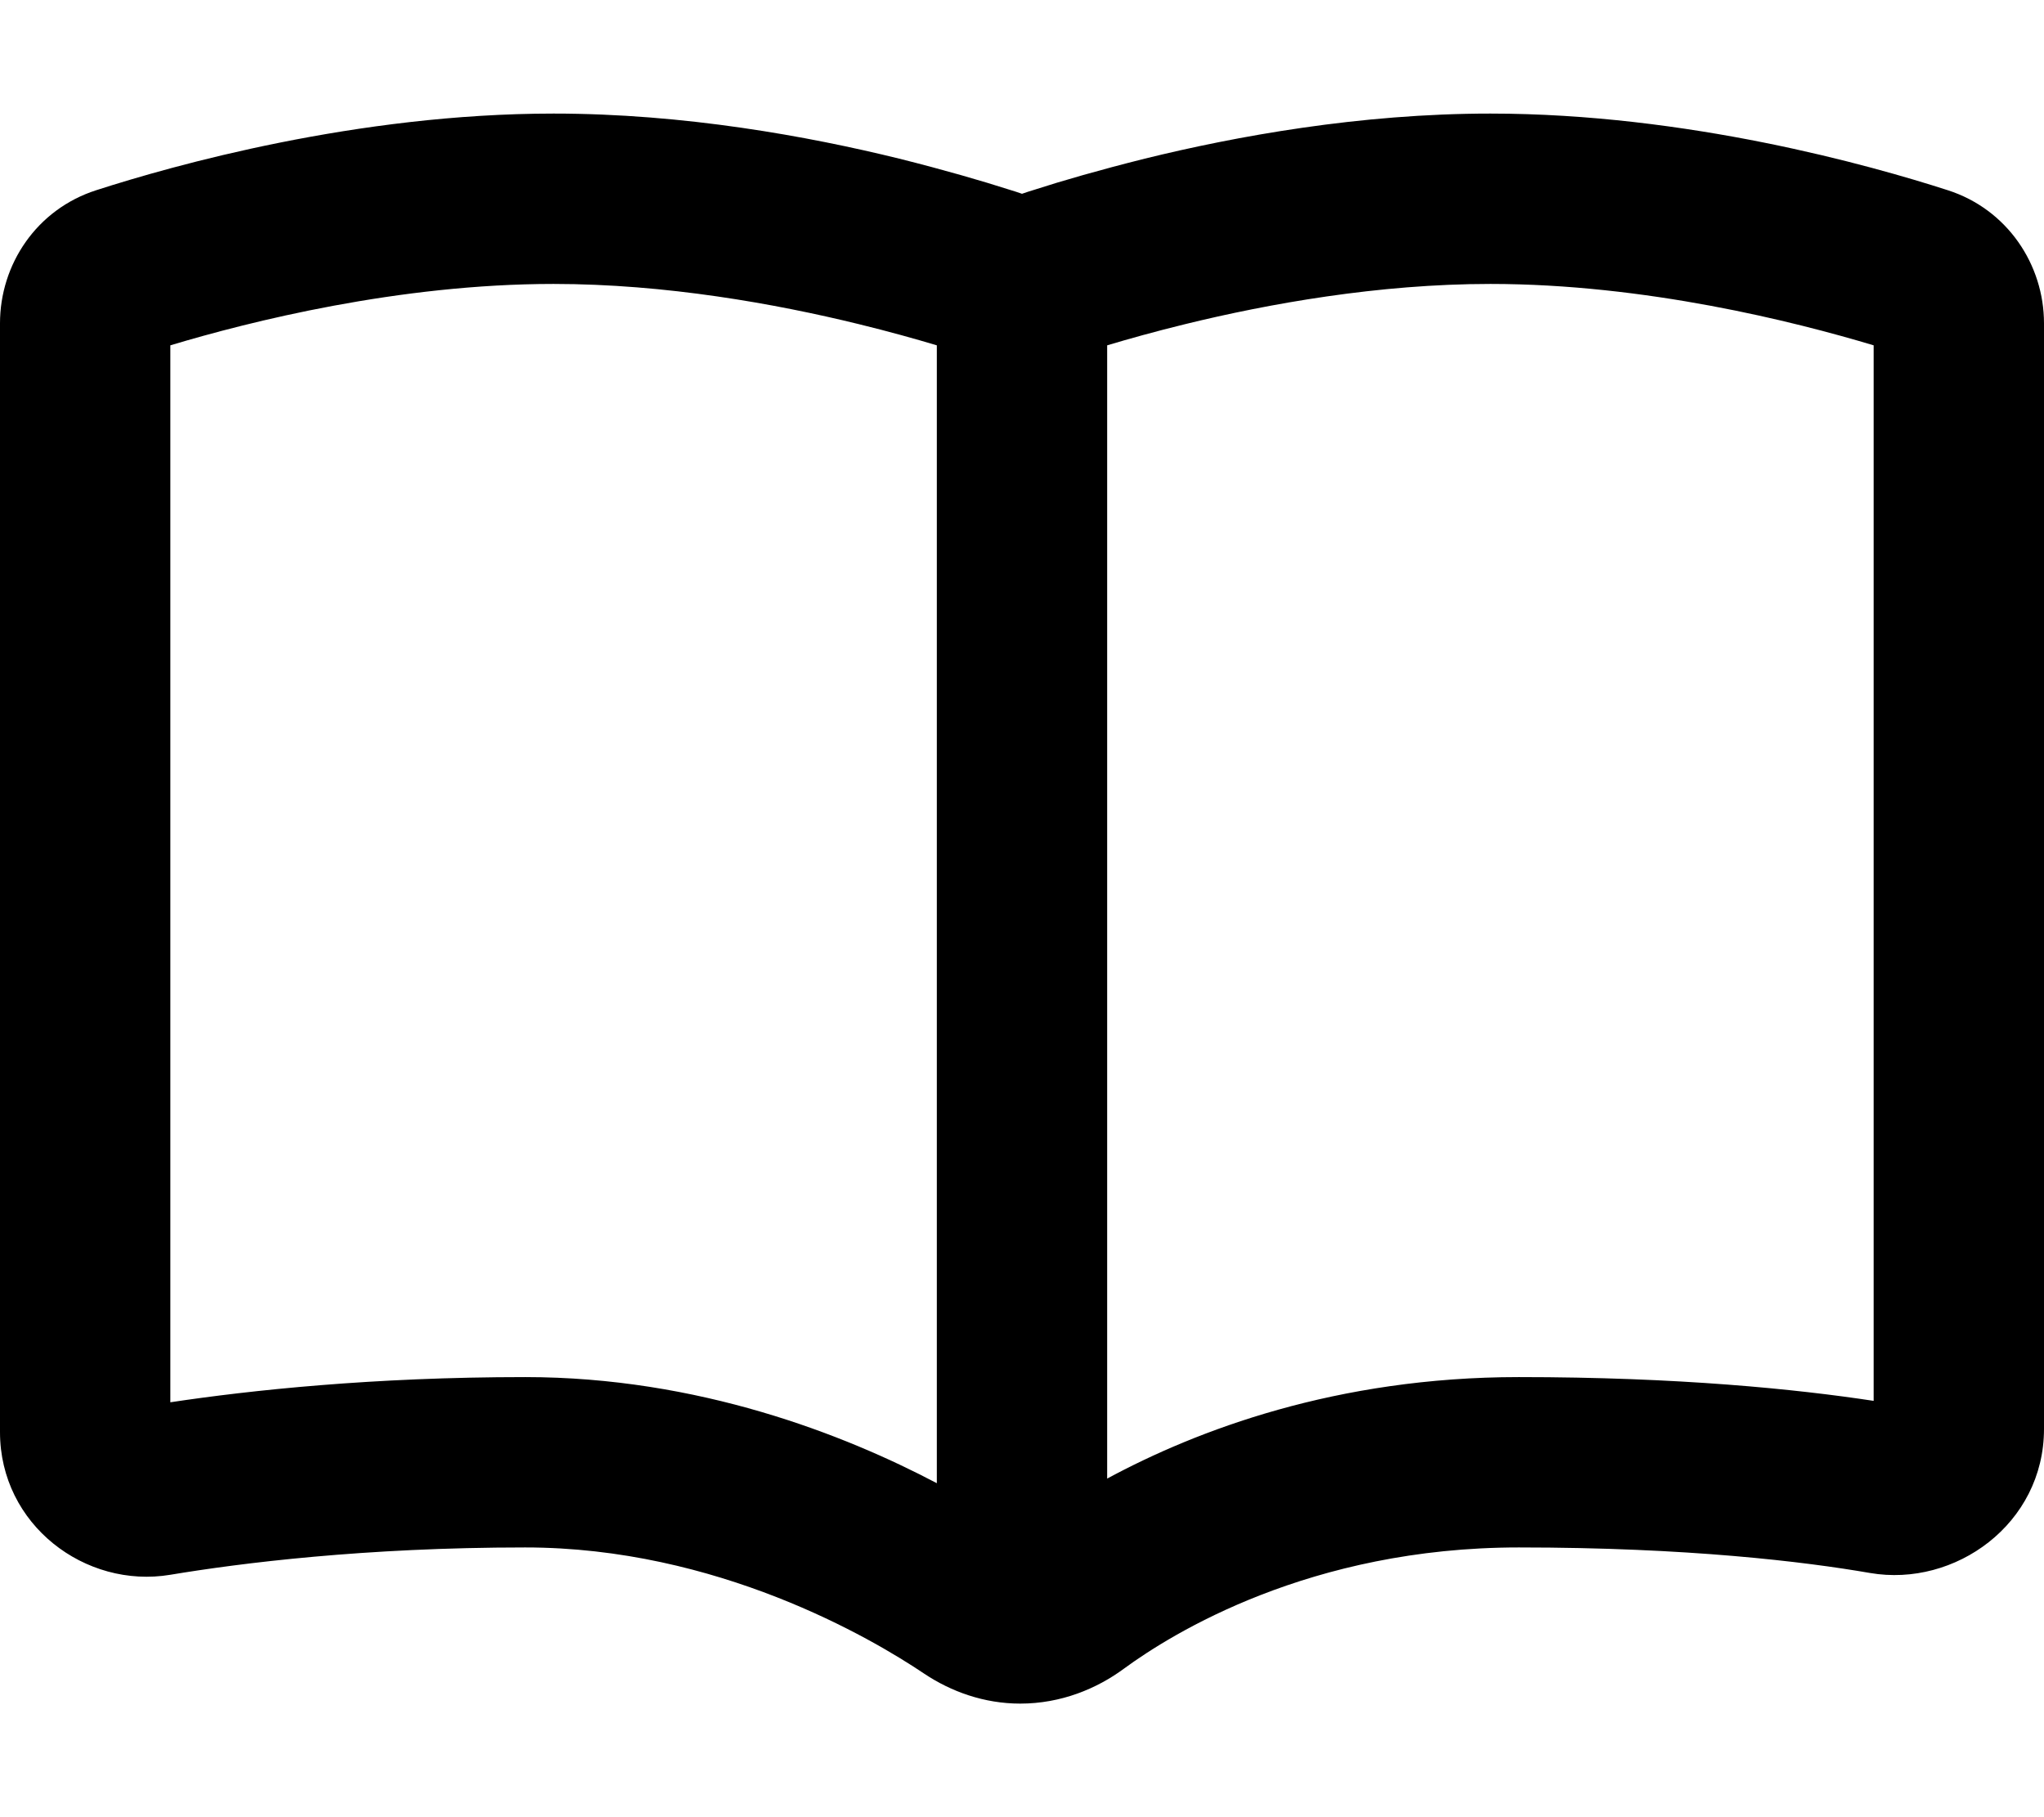
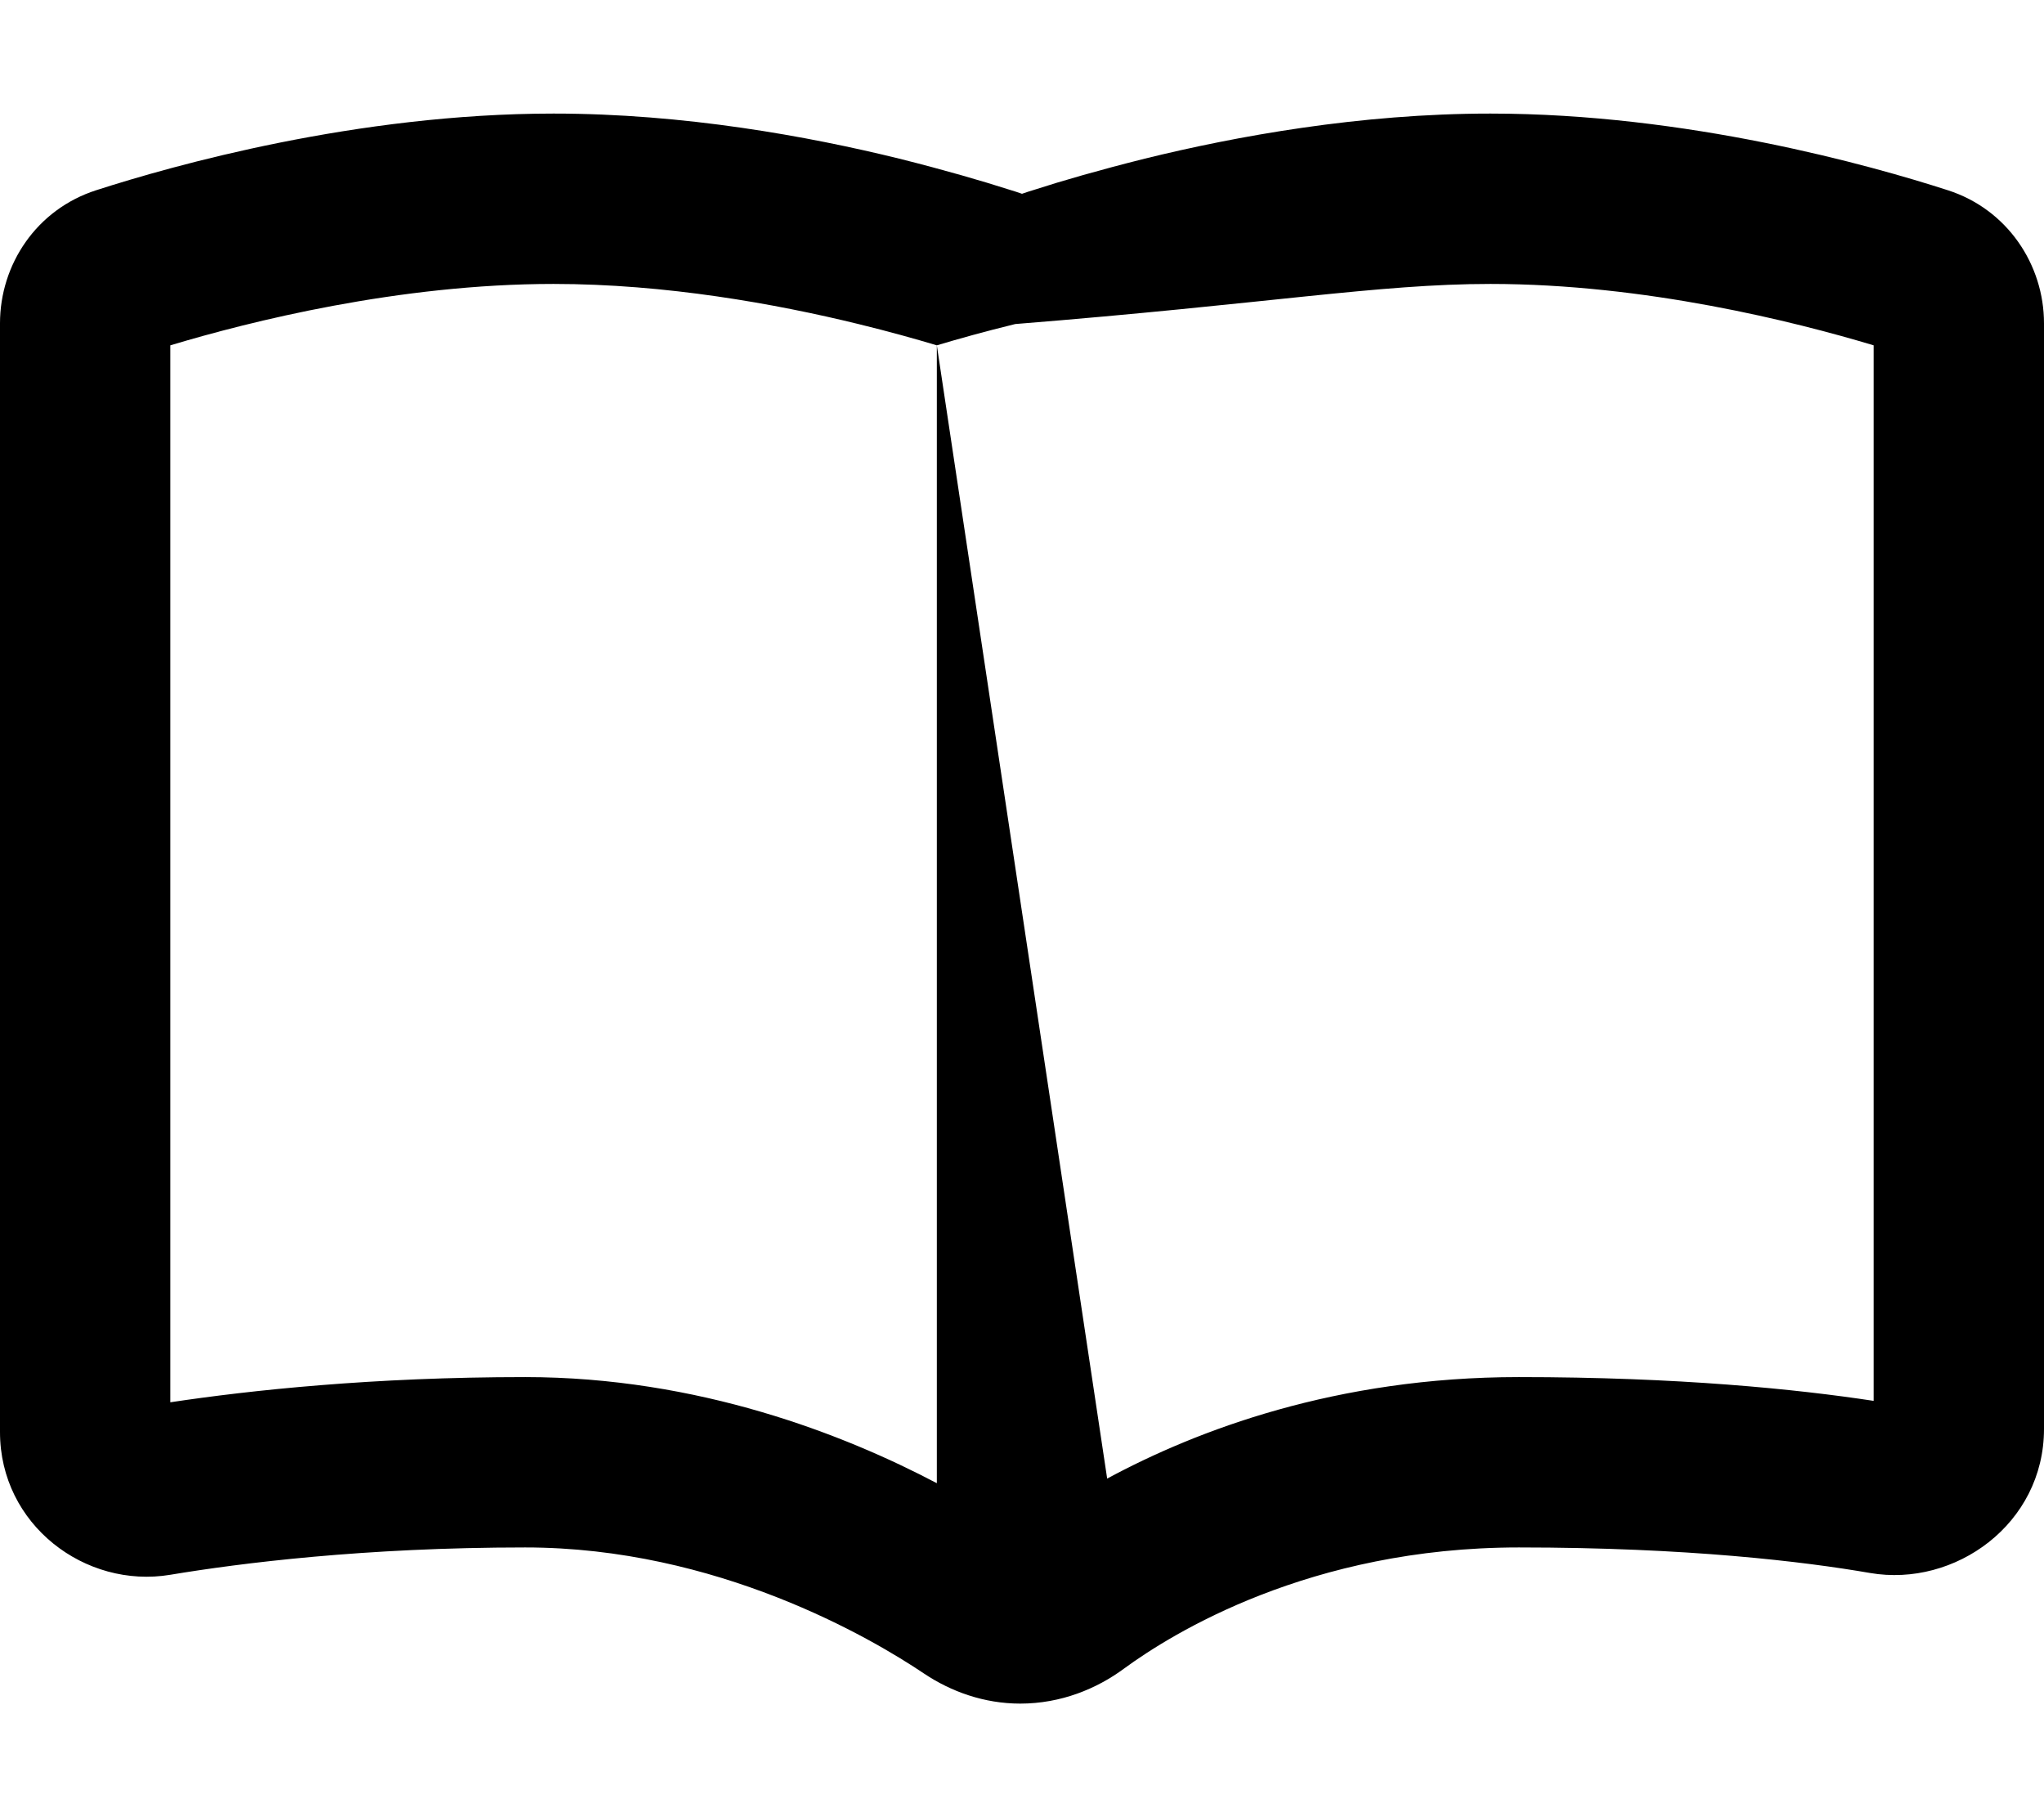
<svg xmlns="http://www.w3.org/2000/svg" viewBox="0 0 576 512">
-   <path d="M156 32C100.6 32 48.8 46.6 27.1 53.6 10.3 59 0 74.5 0 91.1v312.4c0 26.1 24 44.2 48 40.2 19.8-3.3 54.8-7.7 100-7.7 54 0 97.5 25.5 112.5 35.6 7.5 5 16.8 8.4 27 8.4 11.5 0 21.6-4.2 29.3-9.9 13.4-9.8 52.3-34.1 111.2-34.1 47.7 0 80.5 4 99 7.2 23.9 4.1 49-13.8 49-40.6V91.1c0-16.5-10.3-32.1-27.1-37.5C527.2 46.6 475.4 32 420 32c-36.8 0-71.8 6.4-97.4 12.7-12.8 3.2-23.5 6.3-30.9 8.7-1.3.4-2.6.8-3.7 1.2-1.1-.4-2.4-.8-3.7-1.2-7.5-2.4-18.1-5.5-30.9-8.7C227.8 38.4 192.8 32 156 32zm108 65.3v320.6c-26-13.7-67.2-29.9-116-29.9-42.9 0-77.4 3.7-100 7.1V97.3C70.3 90.6 112.4 80 156 80c31.6 0 62.6 5.6 85.9 11.3 8.6 2.1 16.1 4.2 22.1 6zm48 319.2V97.3c6-1.8 13.5-3.9 22.1-6C357.4 85.6 388.4 80 420 80c43.6 0 85.7 10.6 108 17.3v297.4c-21.7-3.3-54.9-6.7-100-6.7-51.4 0-90.8 15-116 28.6z" />
+   <path d="M156 32C100.6 32 48.8 46.6 27.1 53.6 10.3 59 0 74.5 0 91.1v312.4c0 26.1 24 44.2 48 40.2 19.8-3.3 54.8-7.7 100-7.7 54 0 97.5 25.5 112.5 35.6 7.5 5 16.8 8.4 27 8.4 11.5 0 21.6-4.2 29.3-9.9 13.4-9.8 52.3-34.1 111.2-34.1 47.7 0 80.5 4 99 7.2 23.9 4.1 49-13.8 49-40.6V91.1c0-16.5-10.3-32.1-27.1-37.5C527.2 46.6 475.4 32 420 32c-36.8 0-71.8 6.4-97.4 12.7-12.8 3.2-23.5 6.3-30.9 8.7-1.3.4-2.6.8-3.7 1.2-1.1-.4-2.4-.8-3.7-1.2-7.5-2.4-18.1-5.5-30.9-8.7C227.8 38.4 192.8 32 156 32zm108 65.3v320.6c-26-13.7-67.2-29.9-116-29.9-42.9 0-77.4 3.7-100 7.1V97.3C70.3 90.6 112.4 80 156 80c31.6 0 62.6 5.6 85.9 11.3 8.6 2.1 16.1 4.2 22.1 6zV97.3c6-1.8 13.5-3.9 22.1-6C357.4 85.6 388.4 80 420 80c43.6 0 85.7 10.6 108 17.3v297.4c-21.7-3.3-54.9-6.7-100-6.7-51.4 0-90.8 15-116 28.6z" />
</svg>